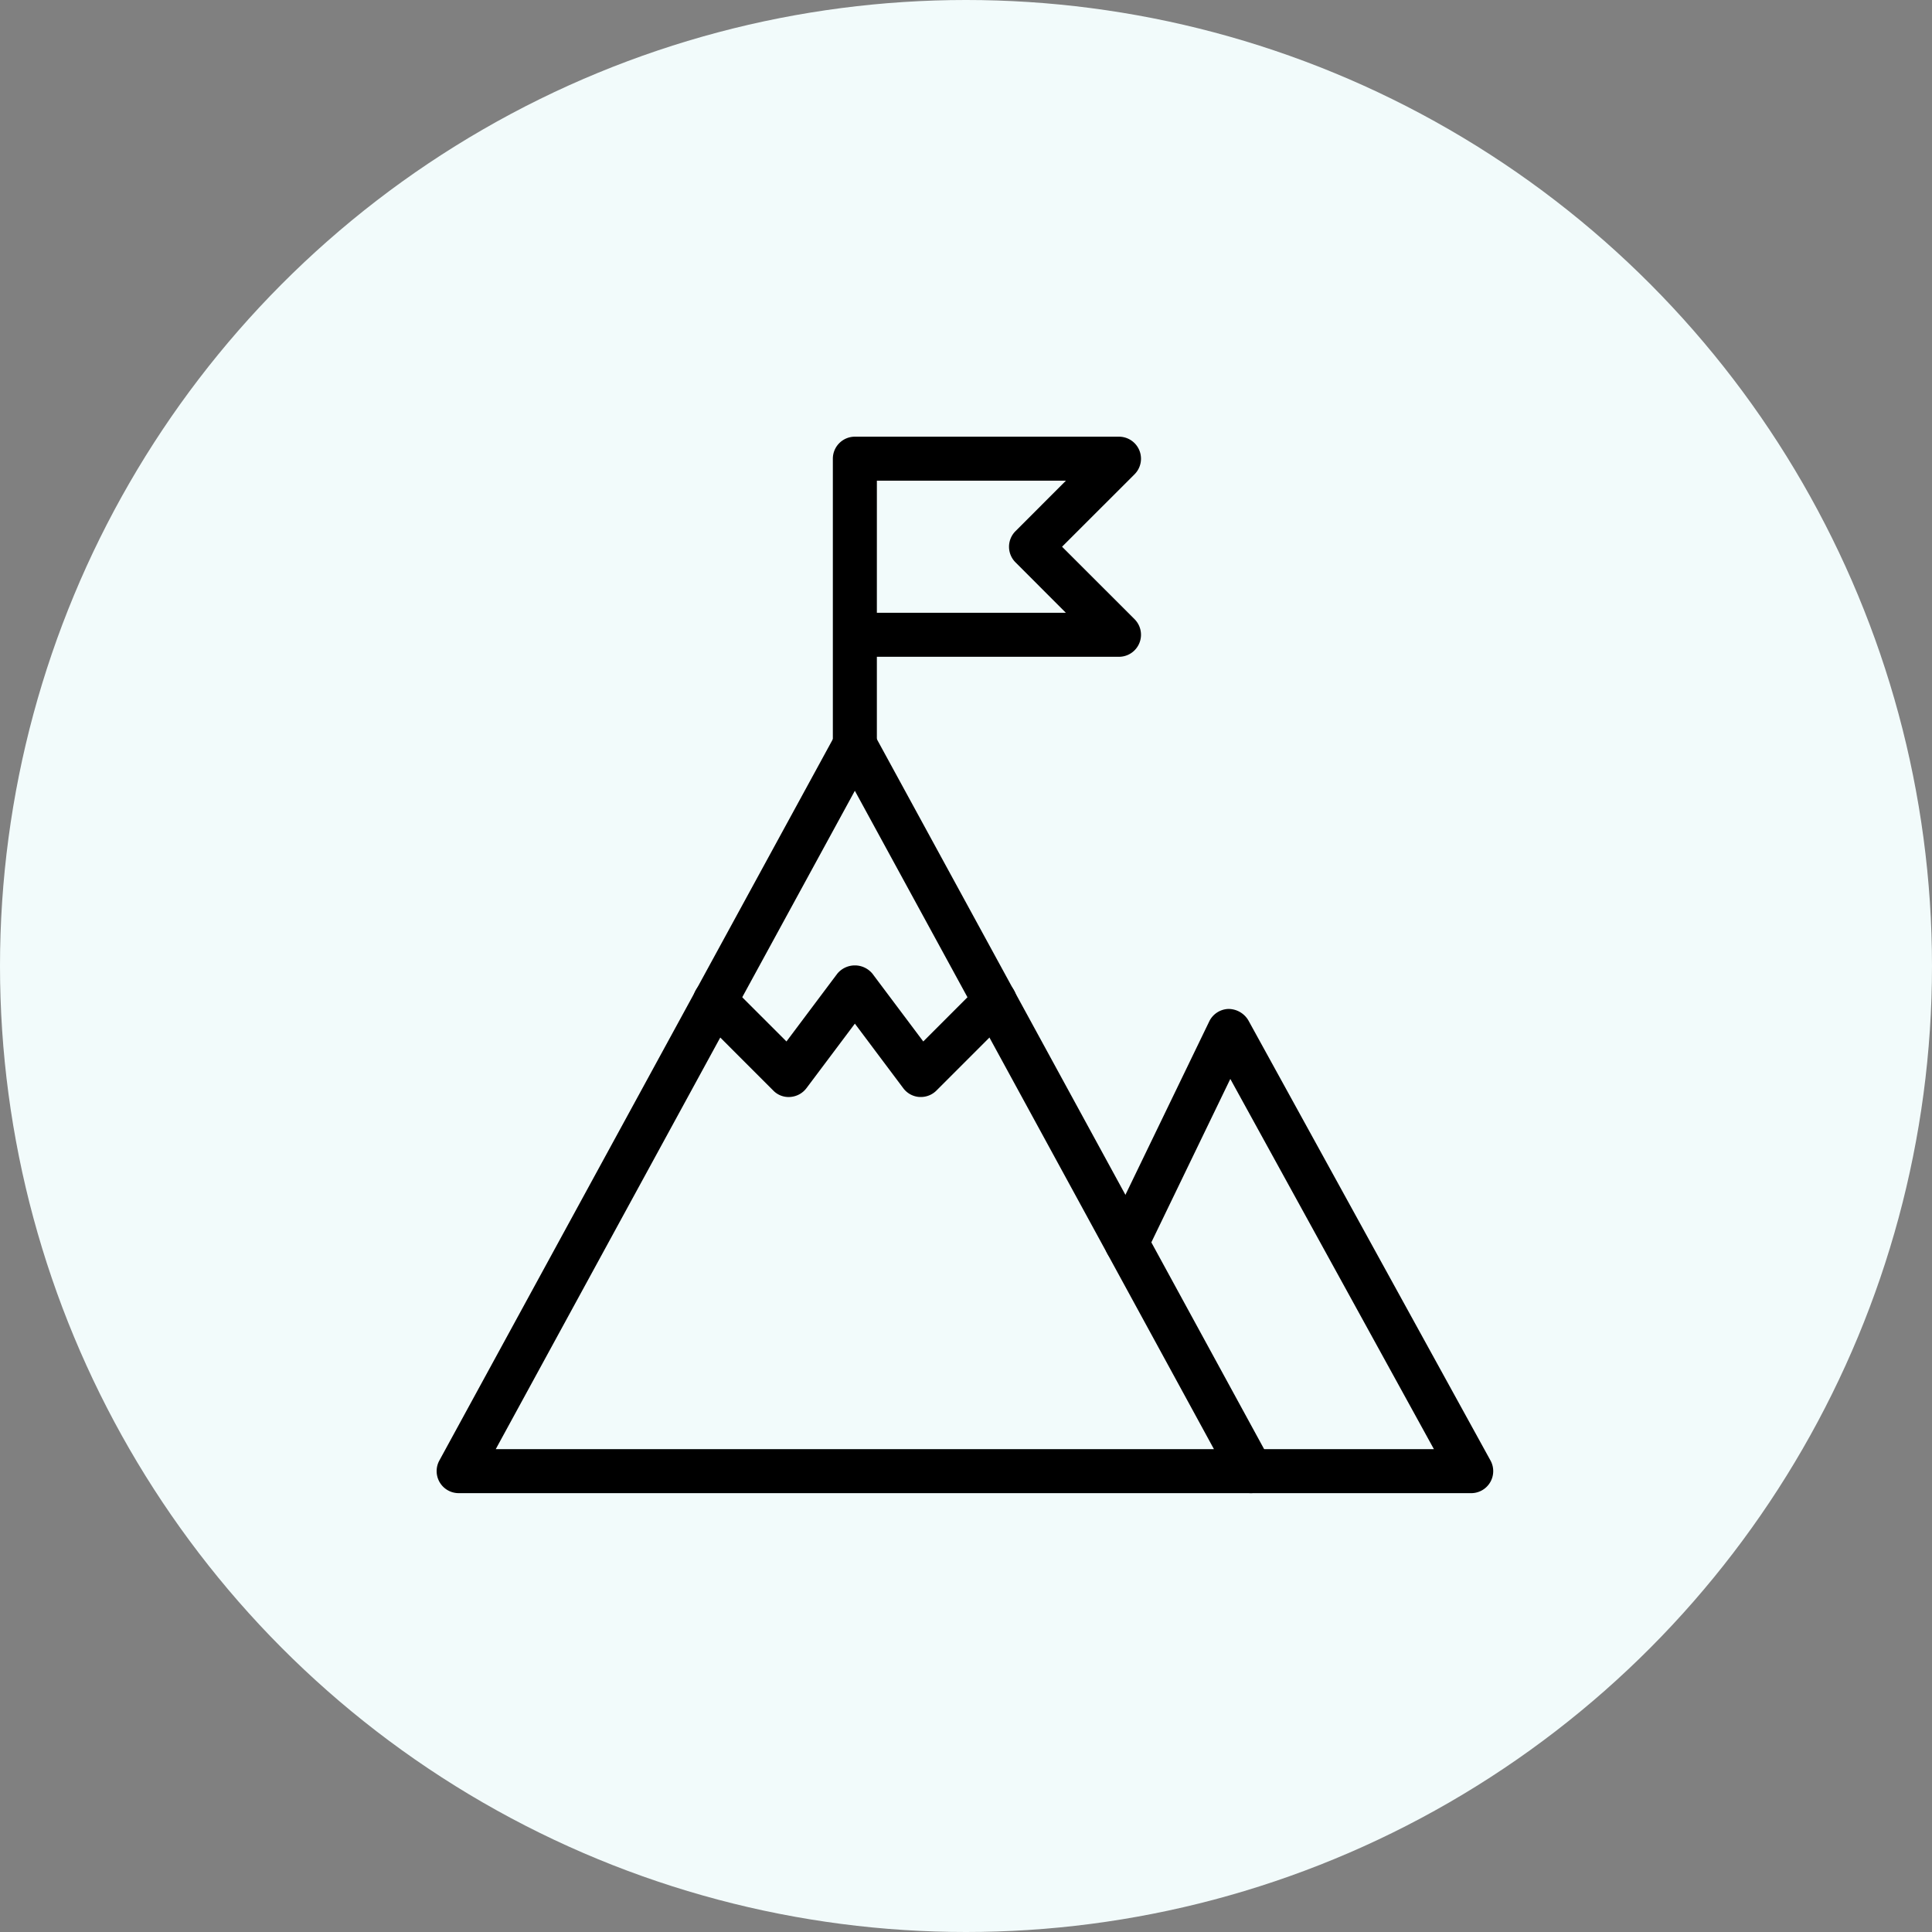
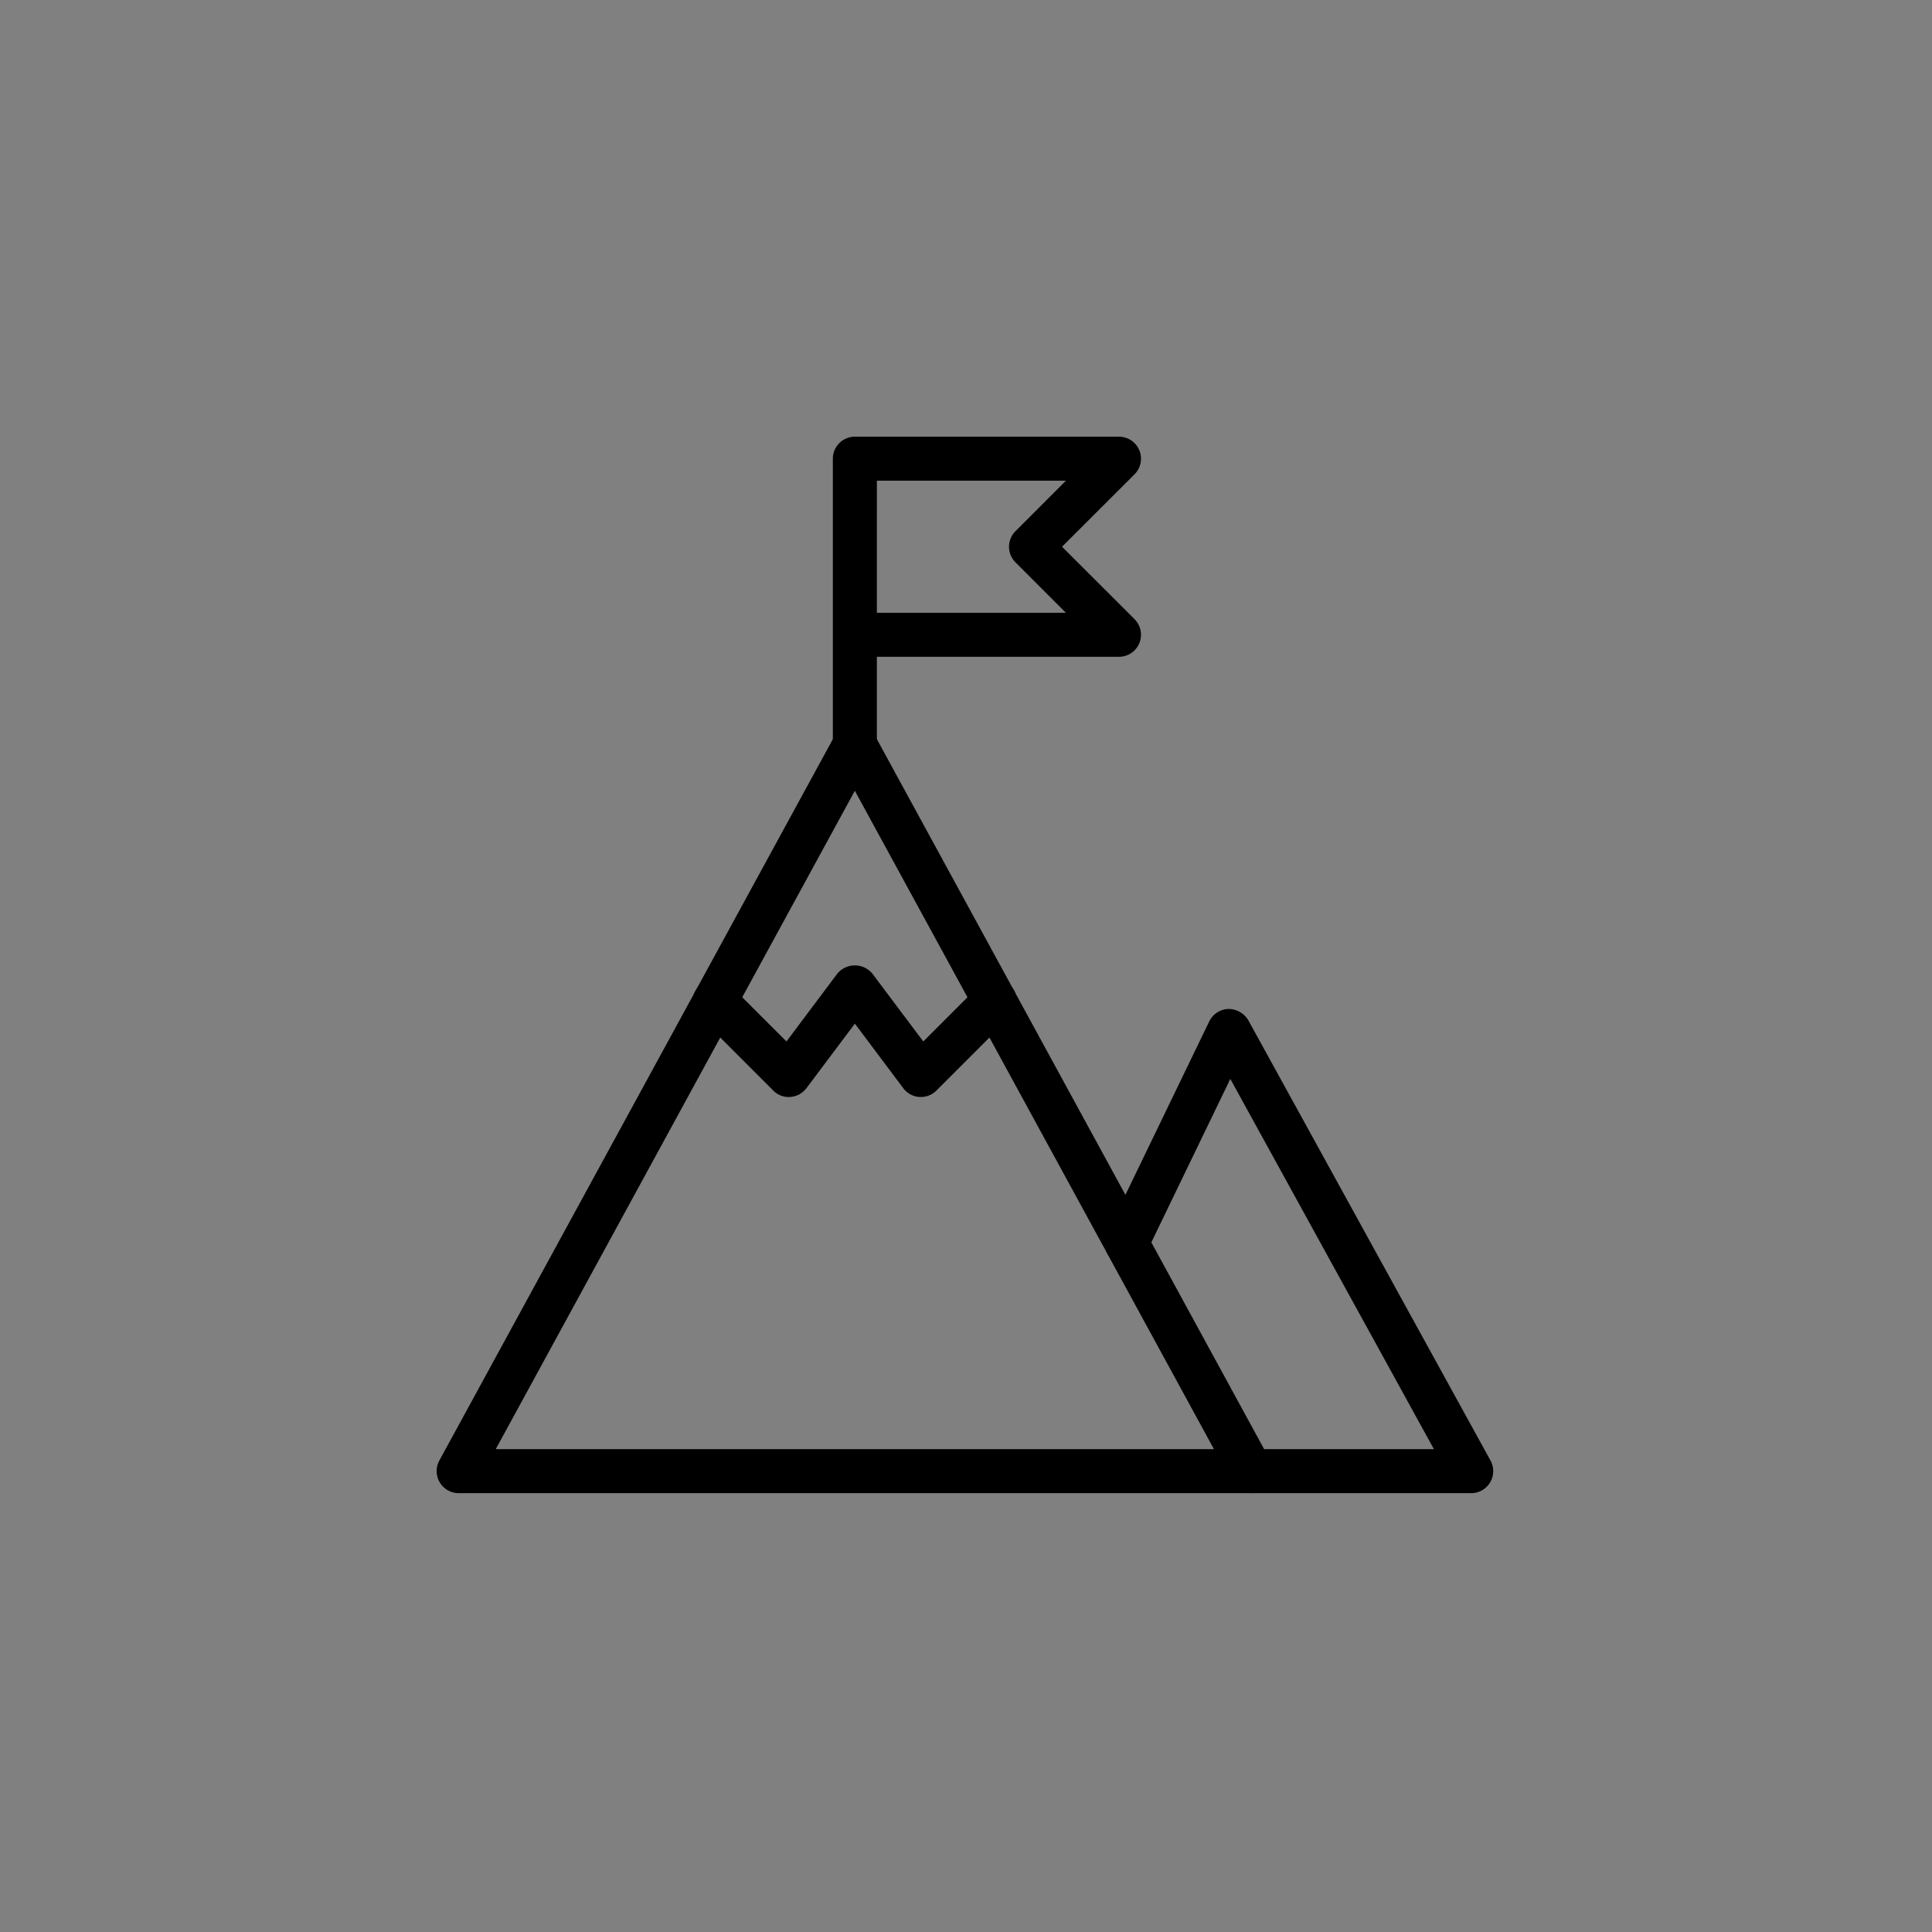
<svg xmlns="http://www.w3.org/2000/svg" viewBox="0 0 146 146">
  <rect x="0" y="0" width="146" height="146" fill="#808080" stroke="none" />
  <g transform="translate(-2069 242)">
-     <circle cx="73" cy="73" r="73" transform="translate(2069 -242)" fill="#f2fbfb" />
    <path d="M2163.54-129.164h-59.877a1.665 1.665 0 0 1-1.463-2.462l29.941-54.887a1.732 1.732 0 0 1 2.921 0L2165-131.626a1.665 1.665 0 0 1-1.46 2.462Zm-57.076-3.326h54.272l-27.136-49.752Z" />
    <path d="M2180.173-129.163h-16.633a1.663 1.663 0 1 1 0-3.327h13.819l-15.385-27.976-6.34 13.12a1.663 1.663 0 1 1-2.994-1.45l7.744-16.02a1.668 1.668 0 0 1 1.453-.939 1.751 1.751 0 0 1 1.5.862l18.3 33.265a1.665 1.665 0 0 1-1.46 2.465Z" />
    <path d="M2133.601-184.051a1.664 1.664 0 0 1-1.663-1.663v-21.623a1.664 1.664 0 0 1 1.663-1.663h19.959a1.665 1.665 0 0 1 1.178 2.841l-5.479 5.475 5.479 5.476a1.665 1.665 0 0 1-1.174 2.841h-18.3v6.653a1.664 1.664 0 0 1-1.663 1.663Zm1.663-11.643h14.281l-3.807-3.812a1.664 1.664 0 0 1 0-2.352l3.812-3.816h-14.285Z" />
    <path d="M2138.592-159.102h-.12a1.655 1.655 0 0 1-1.211-.662l-3.659-4.88-3.66 4.877a1.672 1.672 0 0 1-1.211.662 1.608 1.608 0 0 1-1.294-.482l-5.588-5.589a1.663 1.663 0 0 1 2.352-2.352l4.231 4.231 3.839-5.119a1.722 1.722 0 0 1 2.661 0l3.839 5.119 4.231-4.231a1.663 1.663 0 1 1 2.352 2.352l-5.589 5.589a1.659 1.659 0 0 1-1.174.486Z" />
  </g>
</svg>